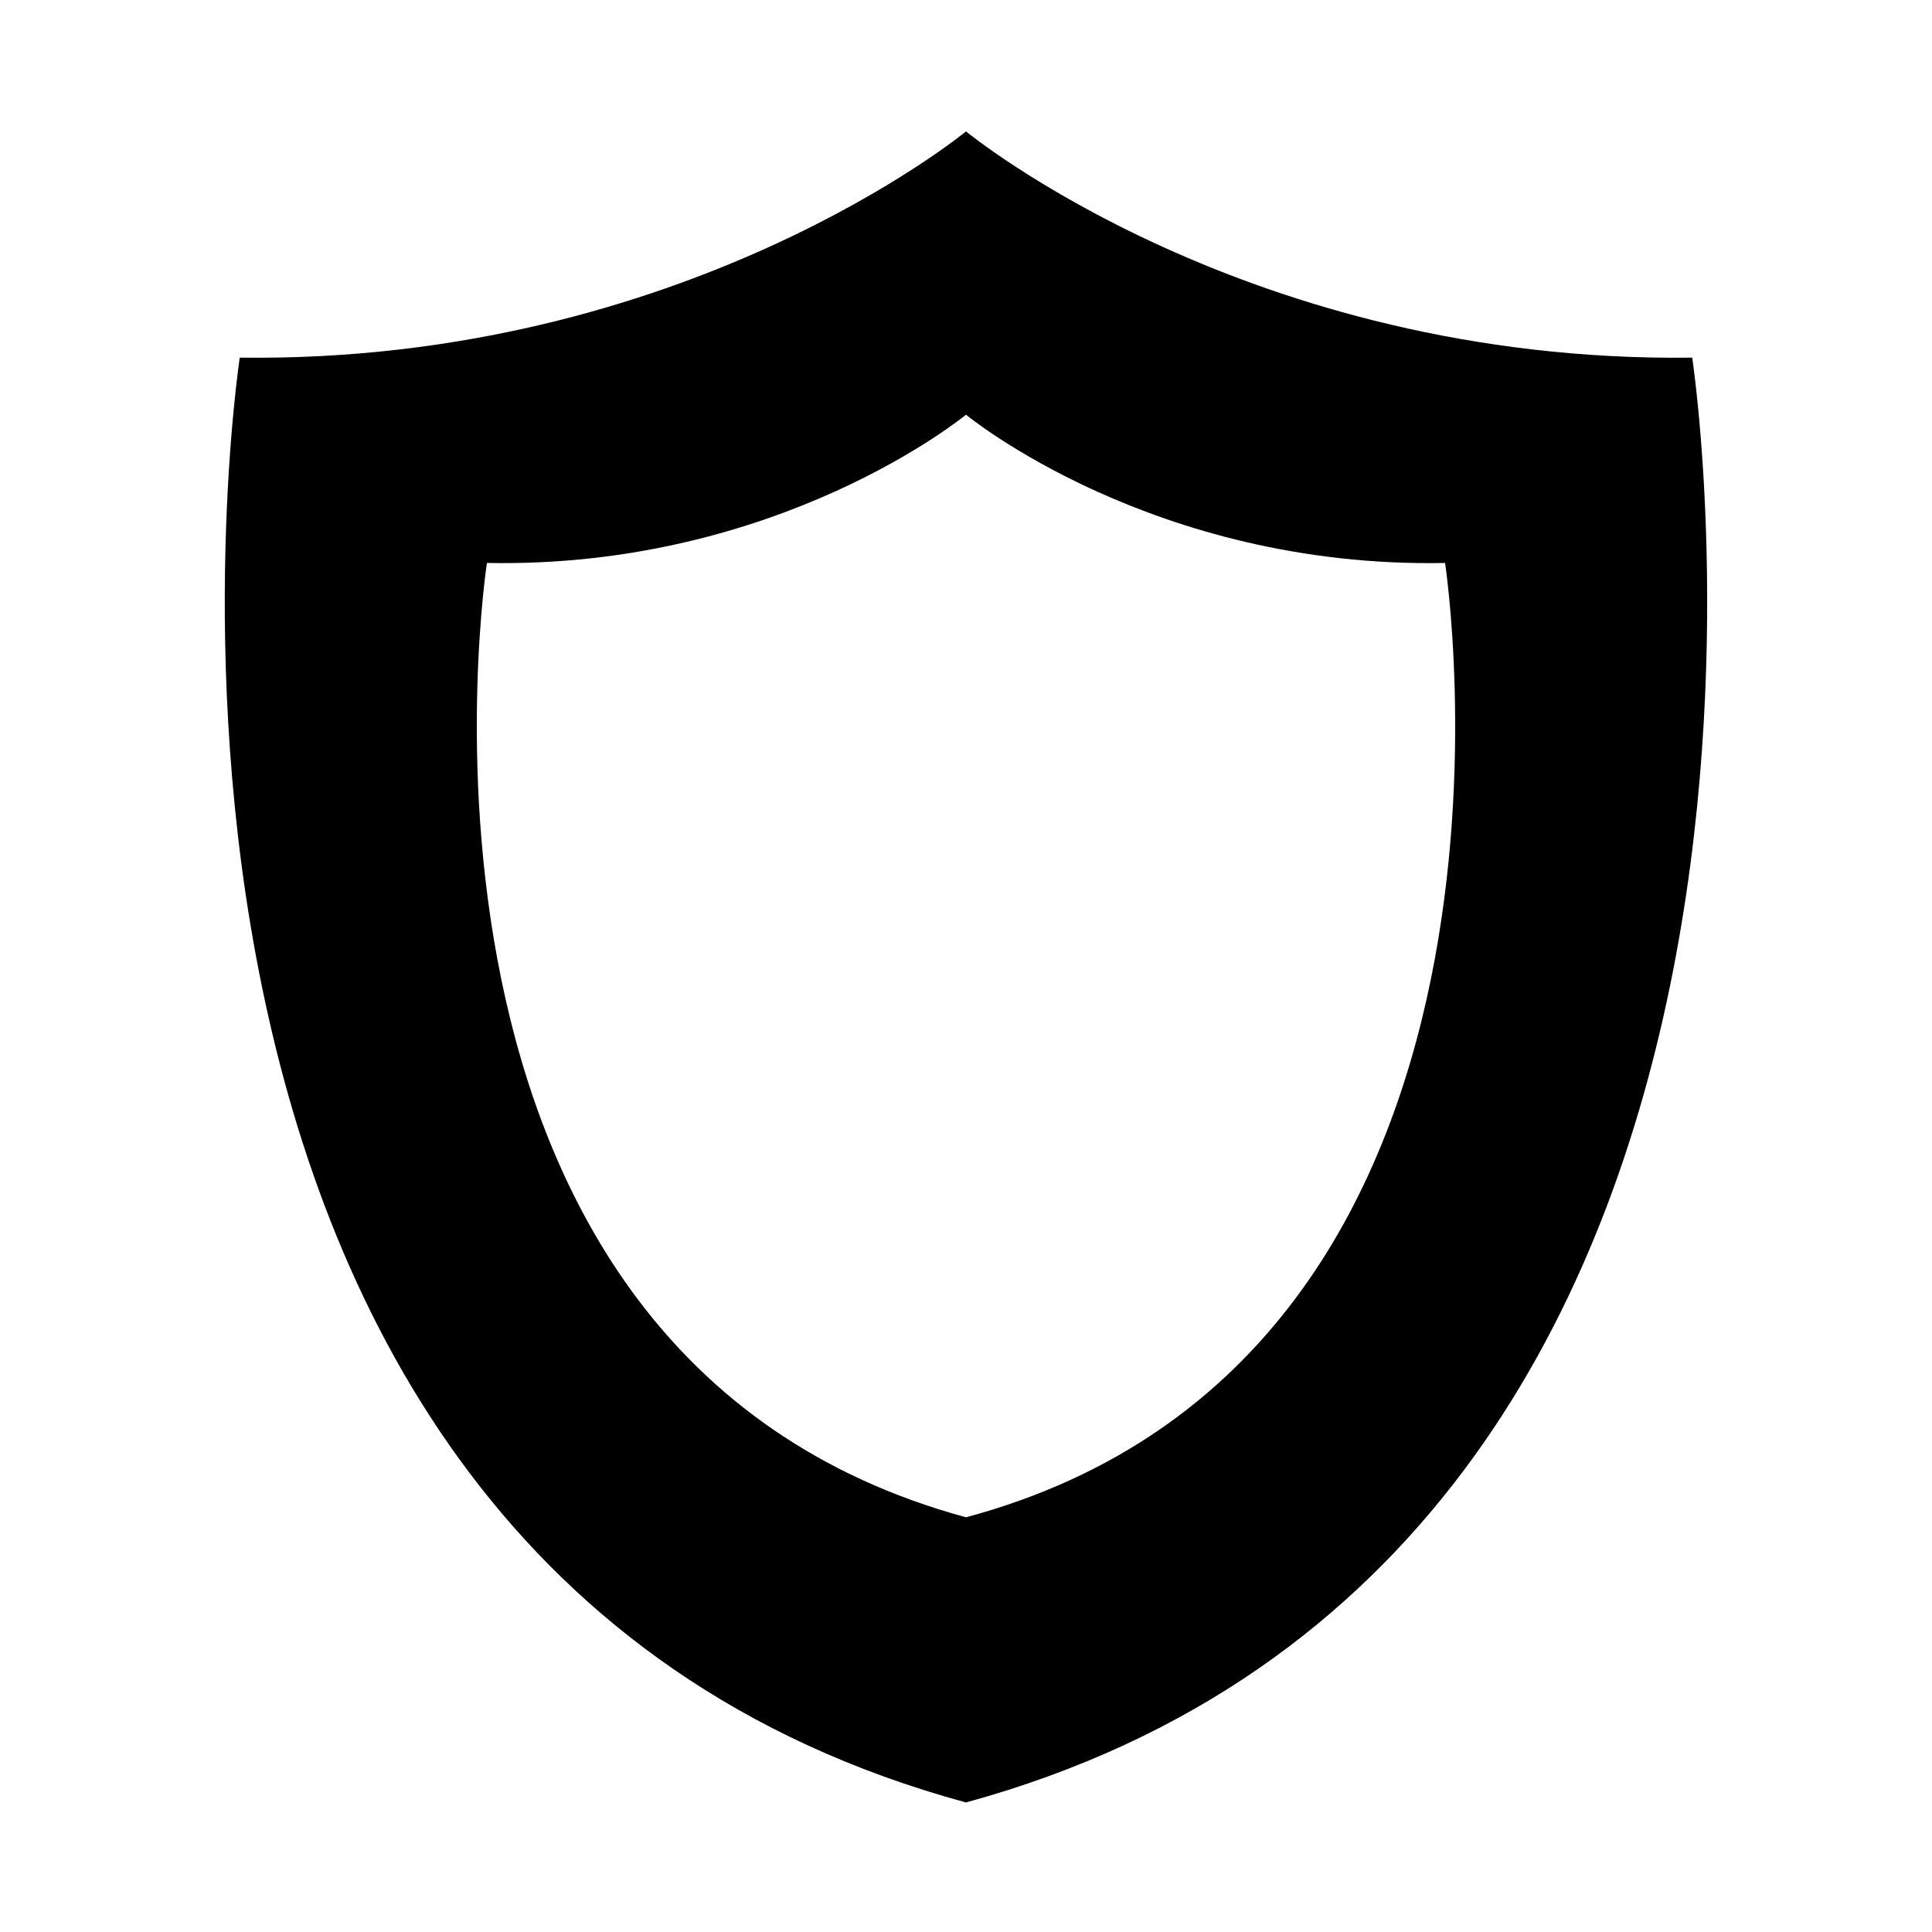
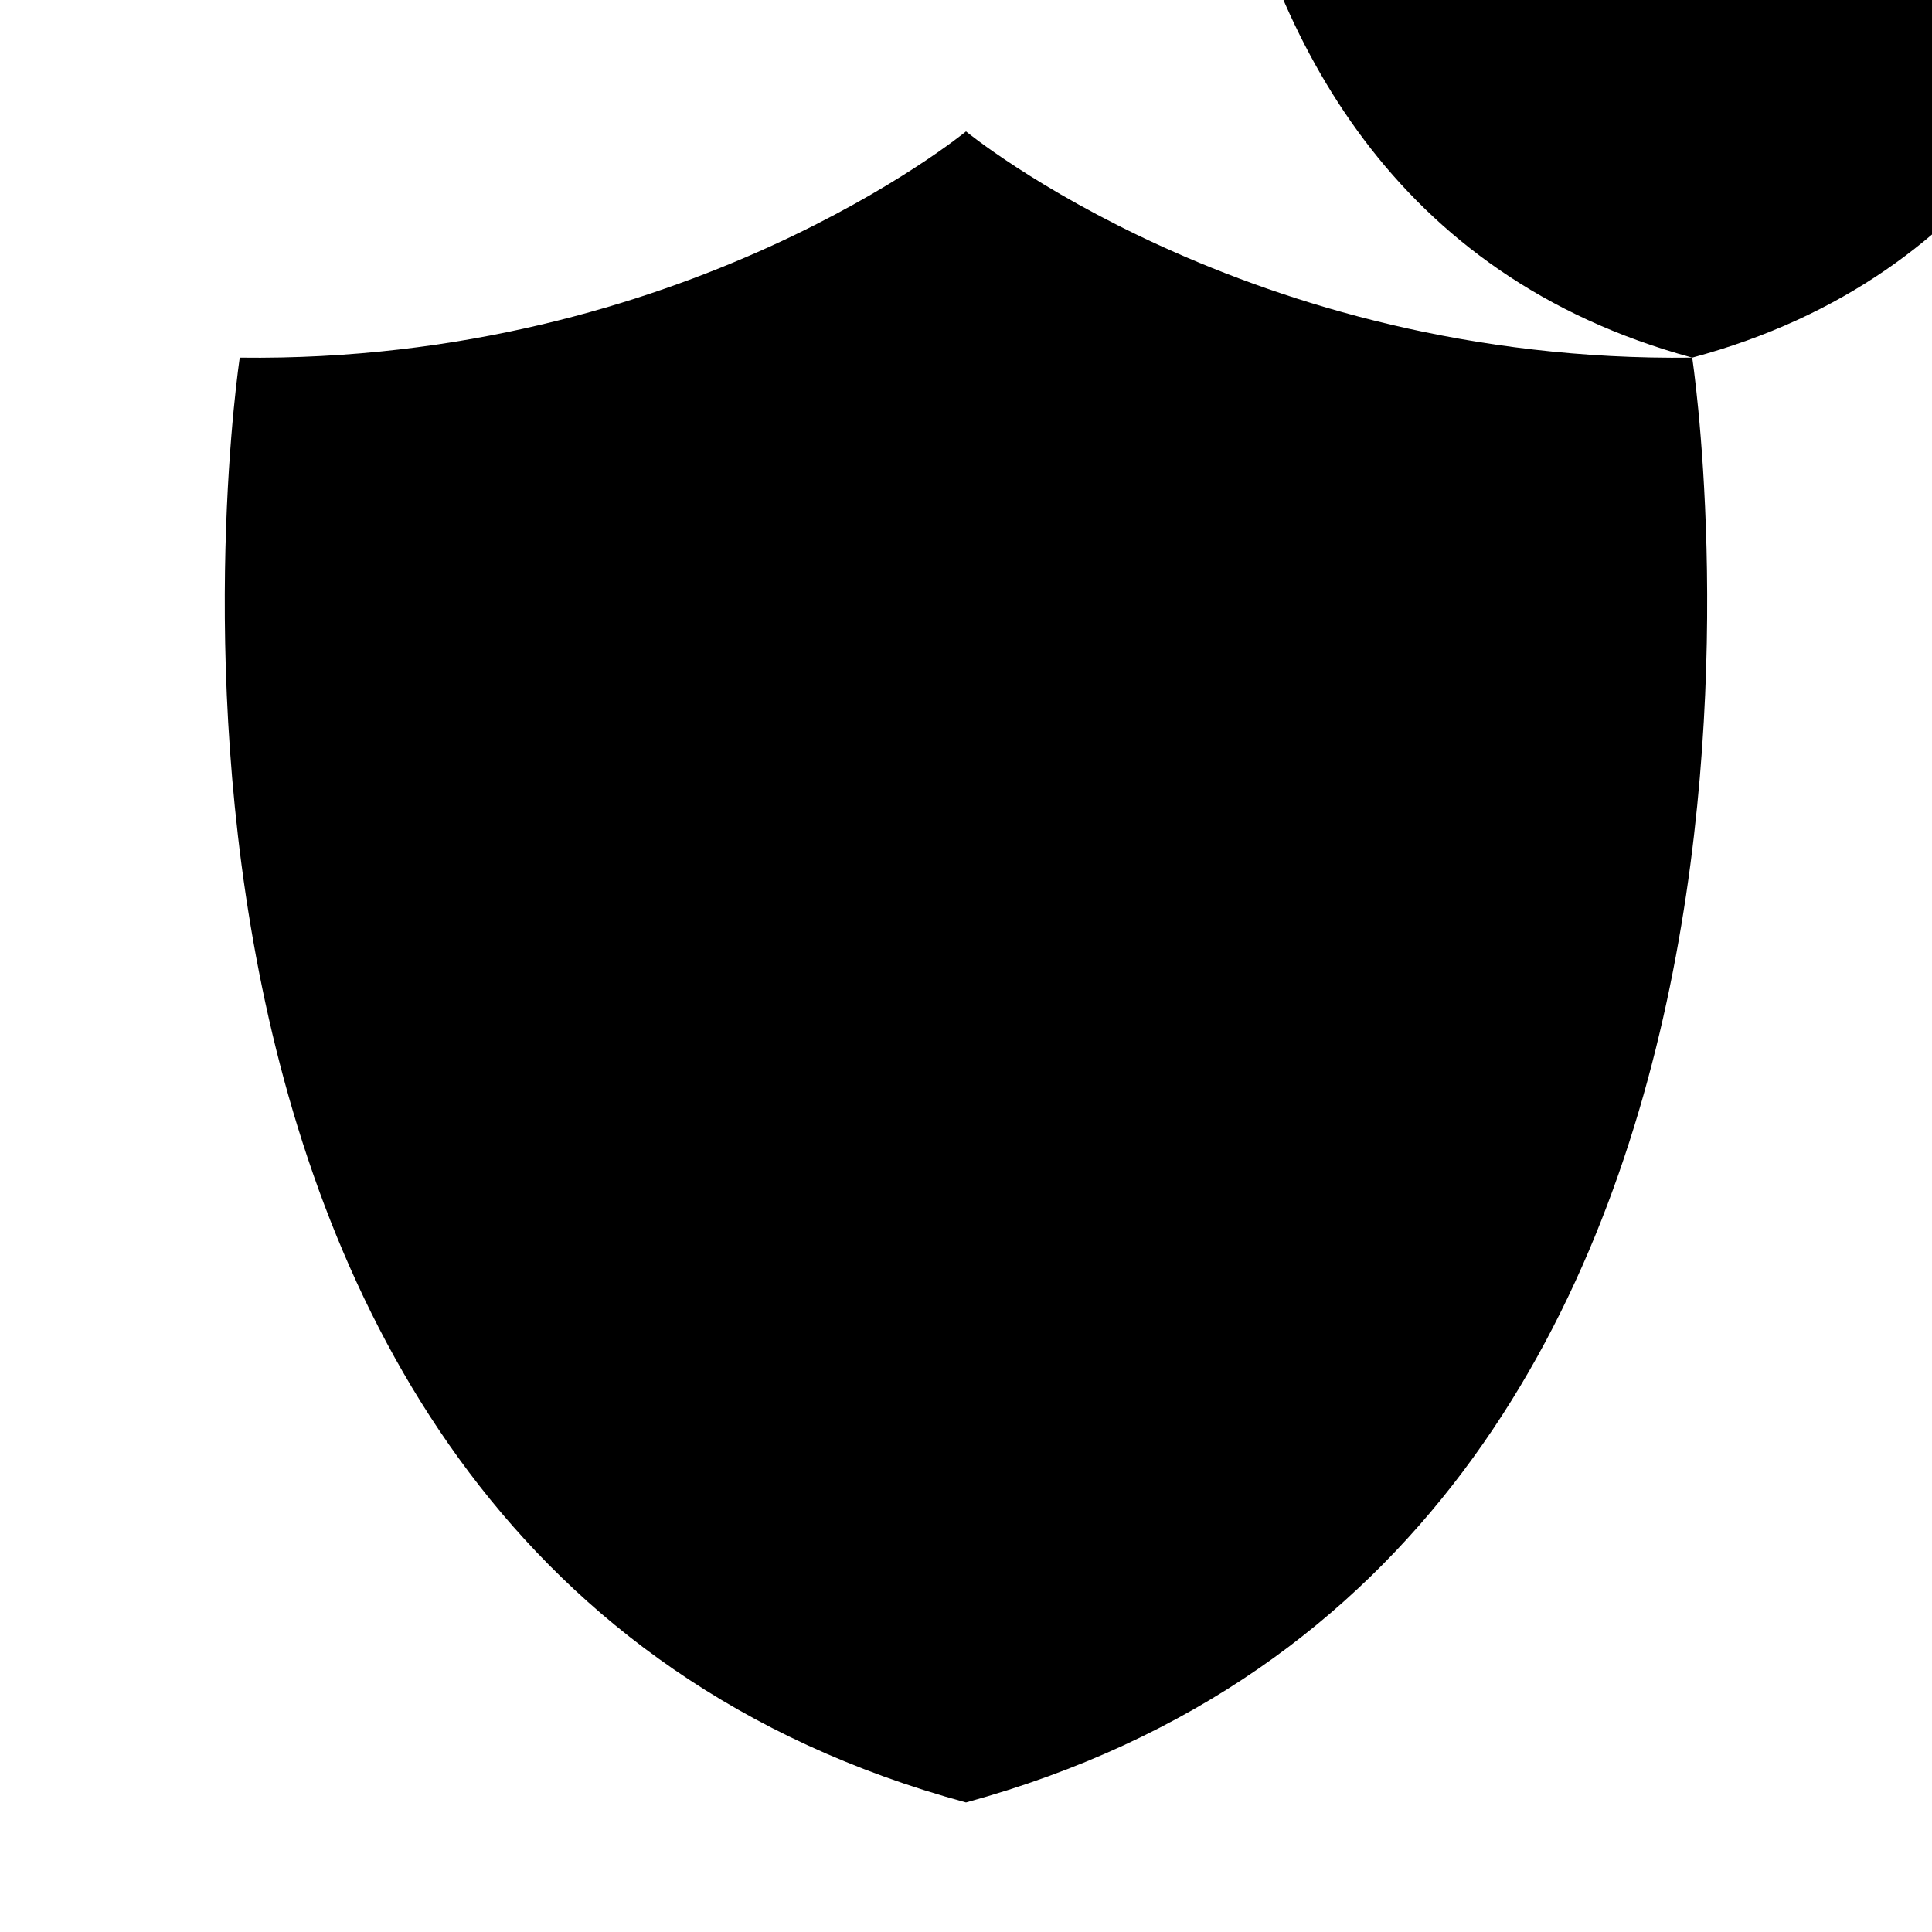
<svg xmlns="http://www.w3.org/2000/svg" fill="#000000" width="800px" height="800px" version="1.1" viewBox="144 144 512 512">
-   <path d="m592.45 238.78c-117.89 1.508-192.45-59.957-192.45-59.957s-74.566 61.465-192.46 59.957c0 0-48.367 317.4 192.46 382.89 240.82-66 192.45-382.89 192.45-382.89zm-192.45 307.32c-159.2-43.328-126.96-252.91-126.96-252.91 77.586 1.516 126.96-39.293 126.96-39.293s49.375 40.809 126.96 39.297c-0.004 0 32.242 210.09-126.96 252.91z" />
+   <path d="m592.45 238.78c-117.89 1.508-192.45-59.957-192.45-59.957s-74.566 61.465-192.46 59.957c0 0-48.367 317.4 192.46 382.89 240.82-66 192.45-382.89 192.45-382.89zc-159.2-43.328-126.96-252.91-126.96-252.91 77.586 1.516 126.96-39.293 126.96-39.293s49.375 40.809 126.96 39.297c-0.004 0 32.242 210.09-126.96 252.91z" />
</svg>